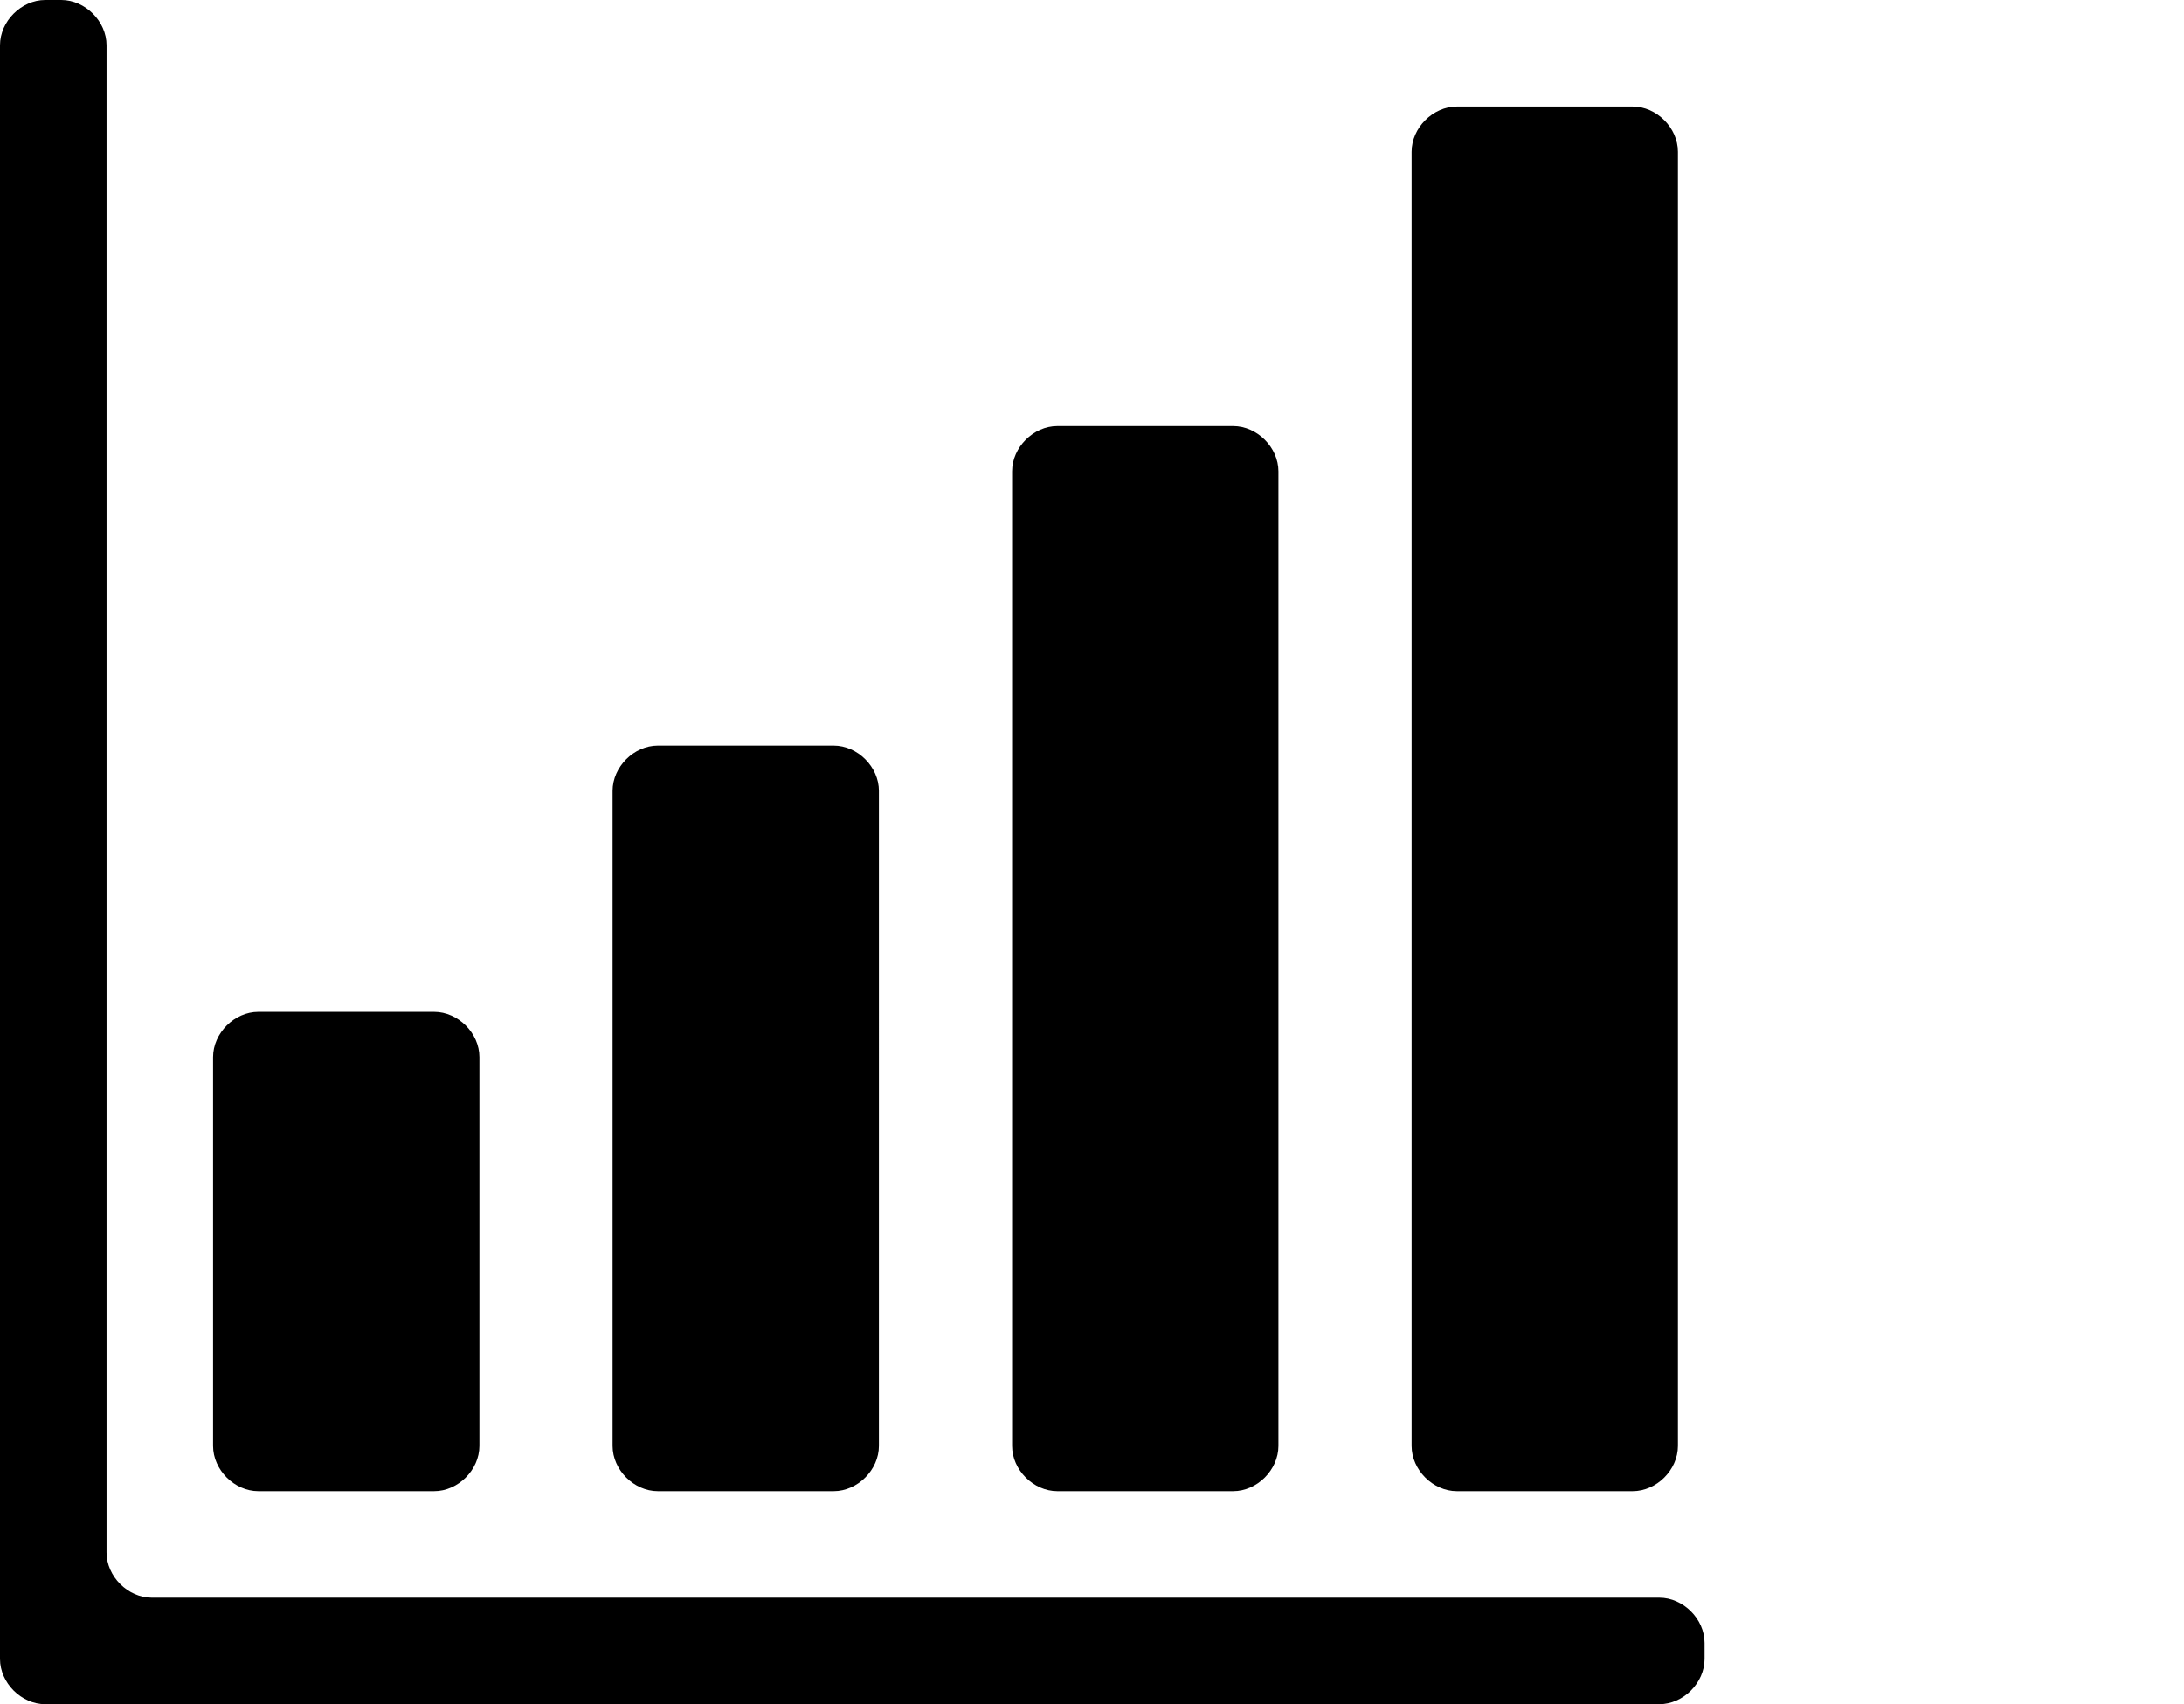
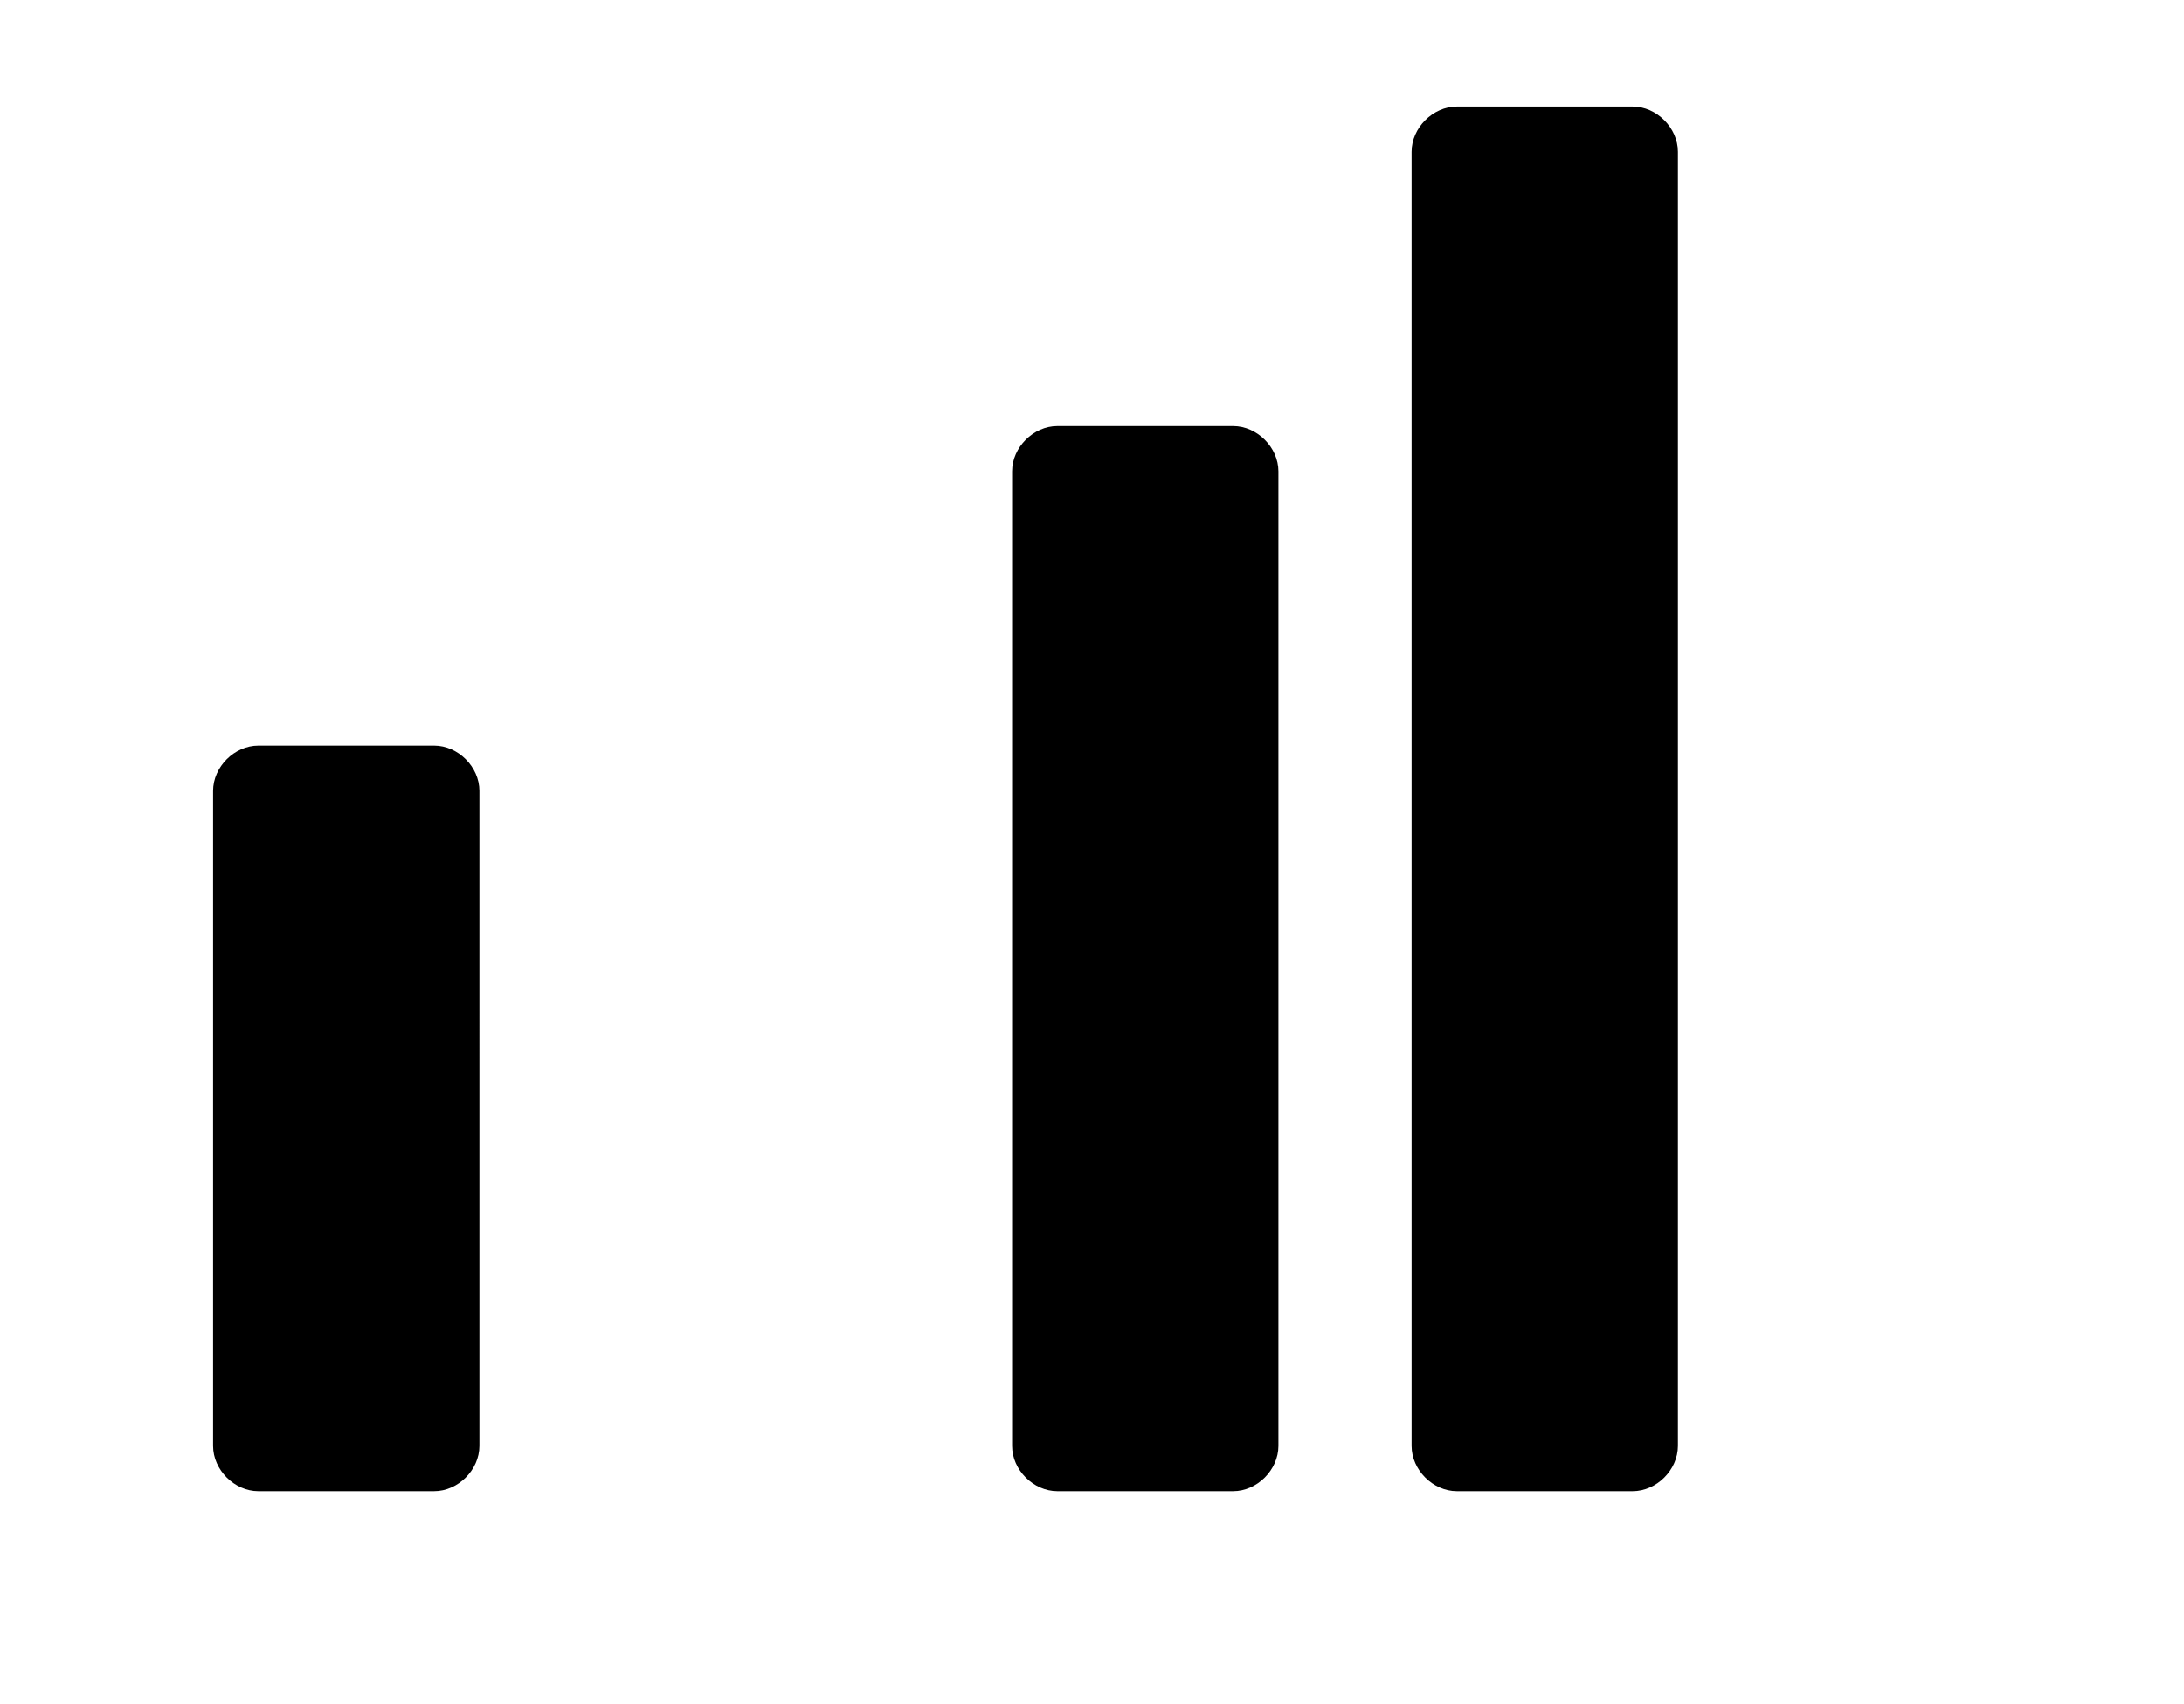
<svg xmlns="http://www.w3.org/2000/svg" xml:space="preserve" style="enable-background:new 0 0 82 64" viewBox="0 0 82 64">
-   <path d="M9.7 56h6.6c.9 0 1.7-.8 1.7-1.7V39.7c0-.9-.8-1.7-1.7-1.7H9.7c-.9 0-1.7.8-1.7 1.7v14.6c0 .9.8 1.7 1.7 1.7zM24.7 56h6.6c.9 0 1.7-.8 1.7-1.7V29.7c0-.9-.8-1.7-1.7-1.7h-6.6c-.9 0-1.7.8-1.7 1.7v24.6c0 .9.8 1.7 1.7 1.7zM39.7 56h6.6c.9 0 1.7-.8 1.7-1.7V17.7c0-.9-.8-1.7-1.7-1.7h-6.6c-.9 0-1.7.8-1.7 1.7v36.6c0 .9.8 1.7 1.7 1.7zM54.7 56h6.6c.9 0 1.7-.8 1.7-1.7V5.7c0-.9-.8-1.7-1.7-1.7h-6.6c-.9 0-1.7.8-1.7 1.7v48.6c0 .9.8 1.7 1.7 1.7z" />
-   <path d="M62.3 60H5.7c-.9 0-1.7-.8-1.7-1.7V1.7C4 .8 3.2 0 2.3 0h-.6C.8 0 0 .8 0 1.7v60.6c0 .9.8 1.7 1.7 1.7h60.6c.9 0 1.7-.8 1.7-1.7v-.6c0-.9-.8-1.7-1.7-1.7z" />
+   <path d="M9.7 56h6.6c.9 0 1.7-.8 1.7-1.7V39.7c0-.9-.8-1.7-1.7-1.7H9.7c-.9 0-1.7.8-1.7 1.7v14.6c0 .9.8 1.7 1.7 1.7zh6.6c.9 0 1.7-.8 1.7-1.7V29.7c0-.9-.8-1.7-1.7-1.7h-6.6c-.9 0-1.7.8-1.7 1.7v24.6c0 .9.8 1.7 1.7 1.7zM39.7 56h6.6c.9 0 1.7-.8 1.7-1.7V17.7c0-.9-.8-1.7-1.7-1.7h-6.6c-.9 0-1.7.8-1.7 1.7v36.6c0 .9.8 1.7 1.7 1.7zM54.7 56h6.6c.9 0 1.7-.8 1.7-1.7V5.7c0-.9-.8-1.7-1.7-1.7h-6.6c-.9 0-1.7.8-1.7 1.7v48.6c0 .9.8 1.7 1.7 1.7z" />
</svg>